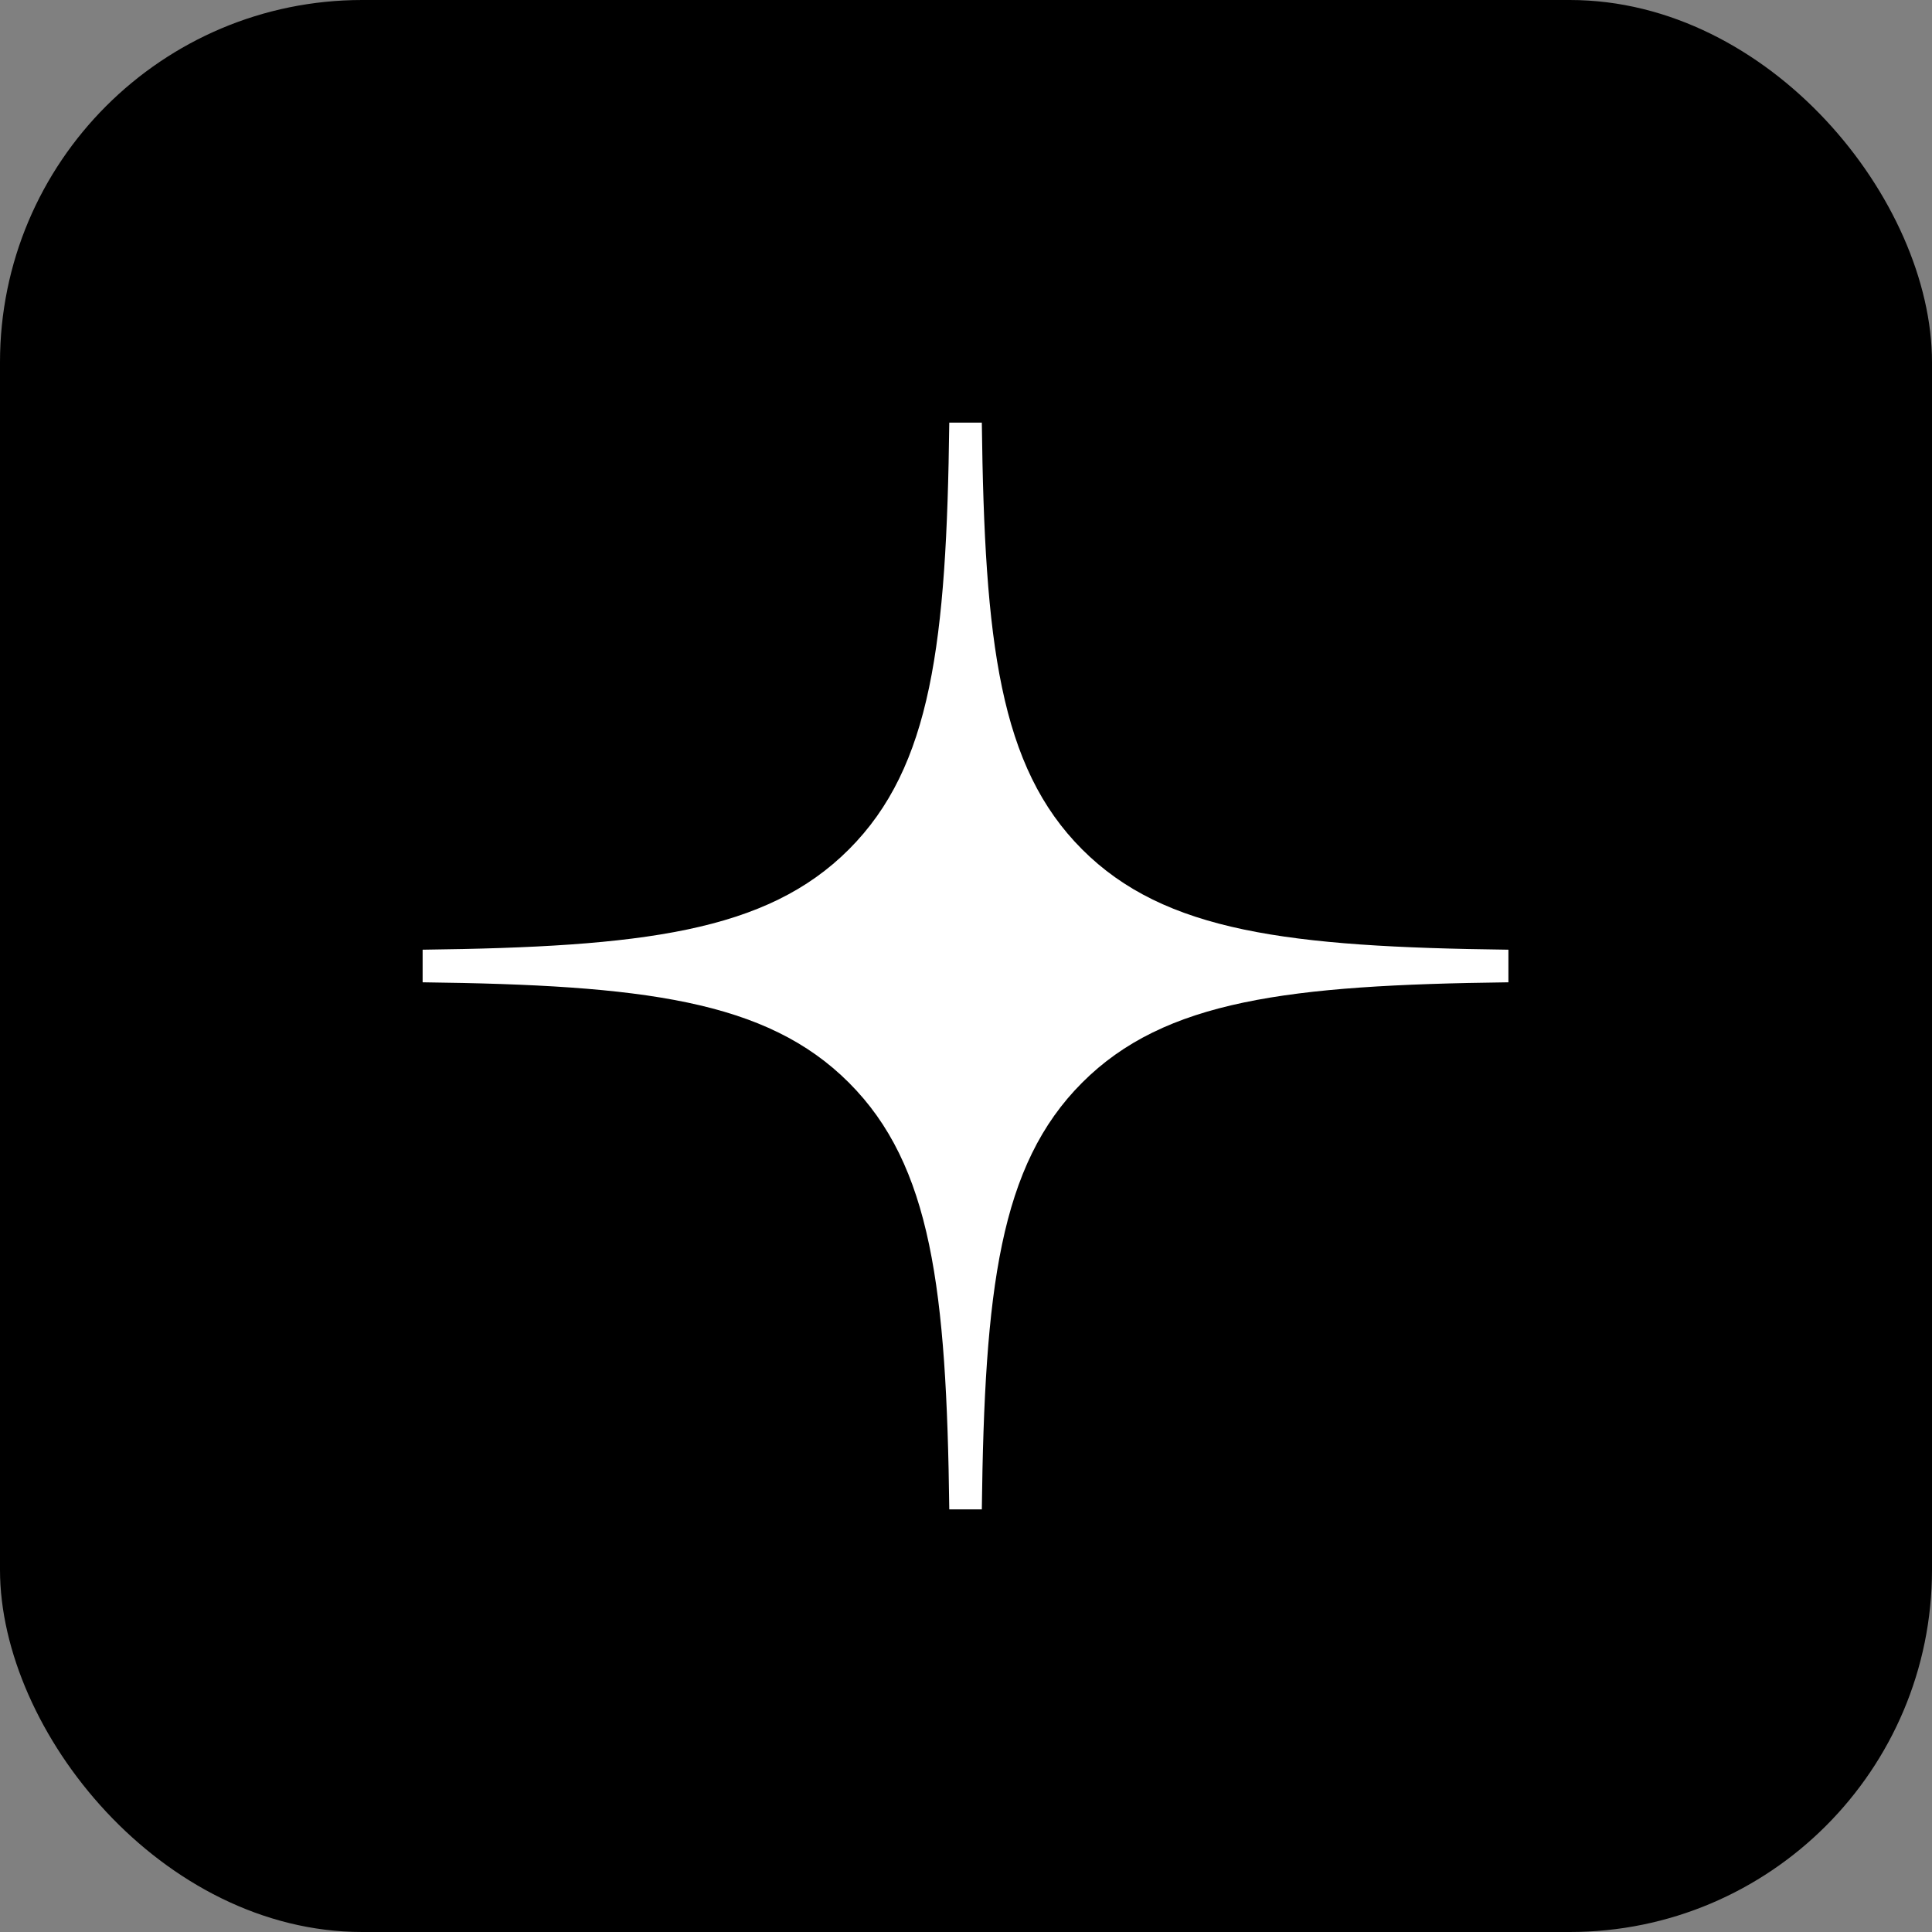
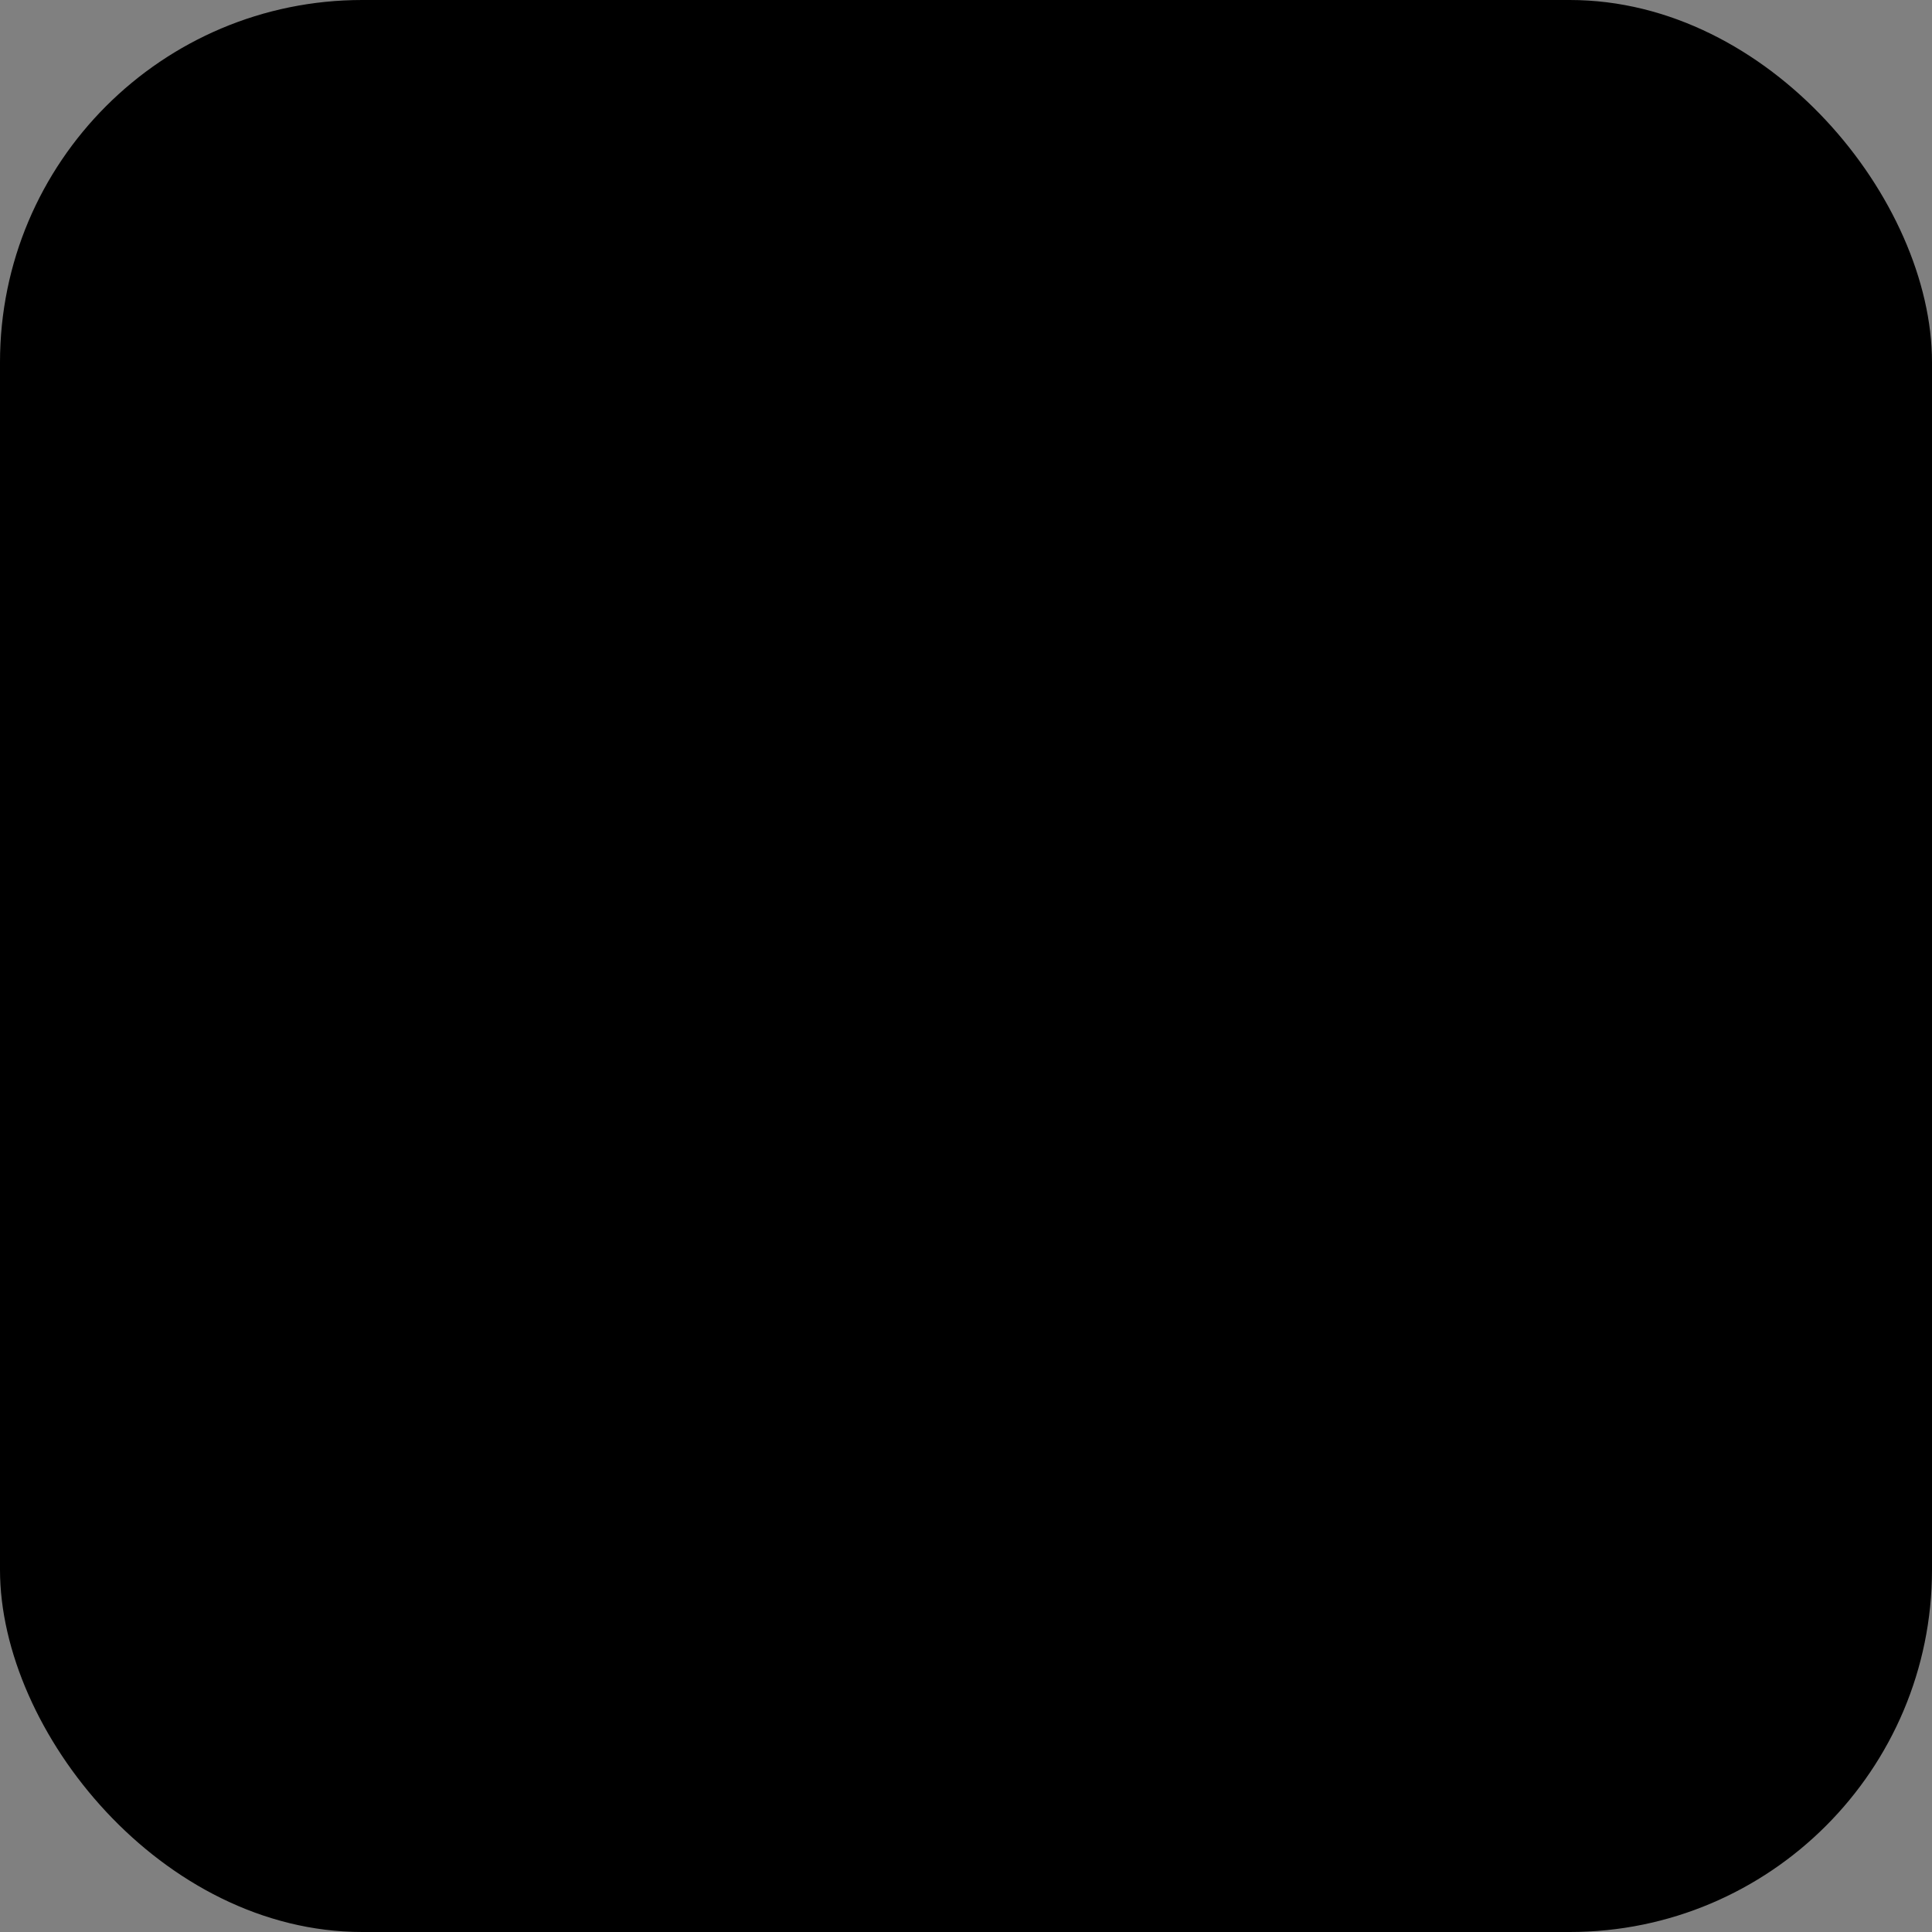
<svg xmlns="http://www.w3.org/2000/svg" width="32" height="32" viewBox="0 0 32 32" fill="none">
  <rect x="0" y="0" width="32" height="32" fill="#808080" stroke="none" />
  <rect width="32" height="32" rx="6" fill="black" />
-   <path fill-rule="evenodd" clip-rule="evenodd" d="M15.723 7C15.678 10.649 15.429 12.699 14.061 14.068C12.694 15.436 10.645 15.685 7 15.73V16.27C10.645 16.315 12.694 16.564 14.061 17.933C15.429 19.301 15.678 21.352 15.723 25H16.262C16.307 21.352 16.556 19.301 17.923 17.933C19.29 16.564 21.339 16.315 24.984 16.27V15.73C21.339 15.685 19.29 15.436 17.923 14.068C16.556 12.699 16.307 10.649 16.262 7H15.723Z" fill="white" />
</svg>